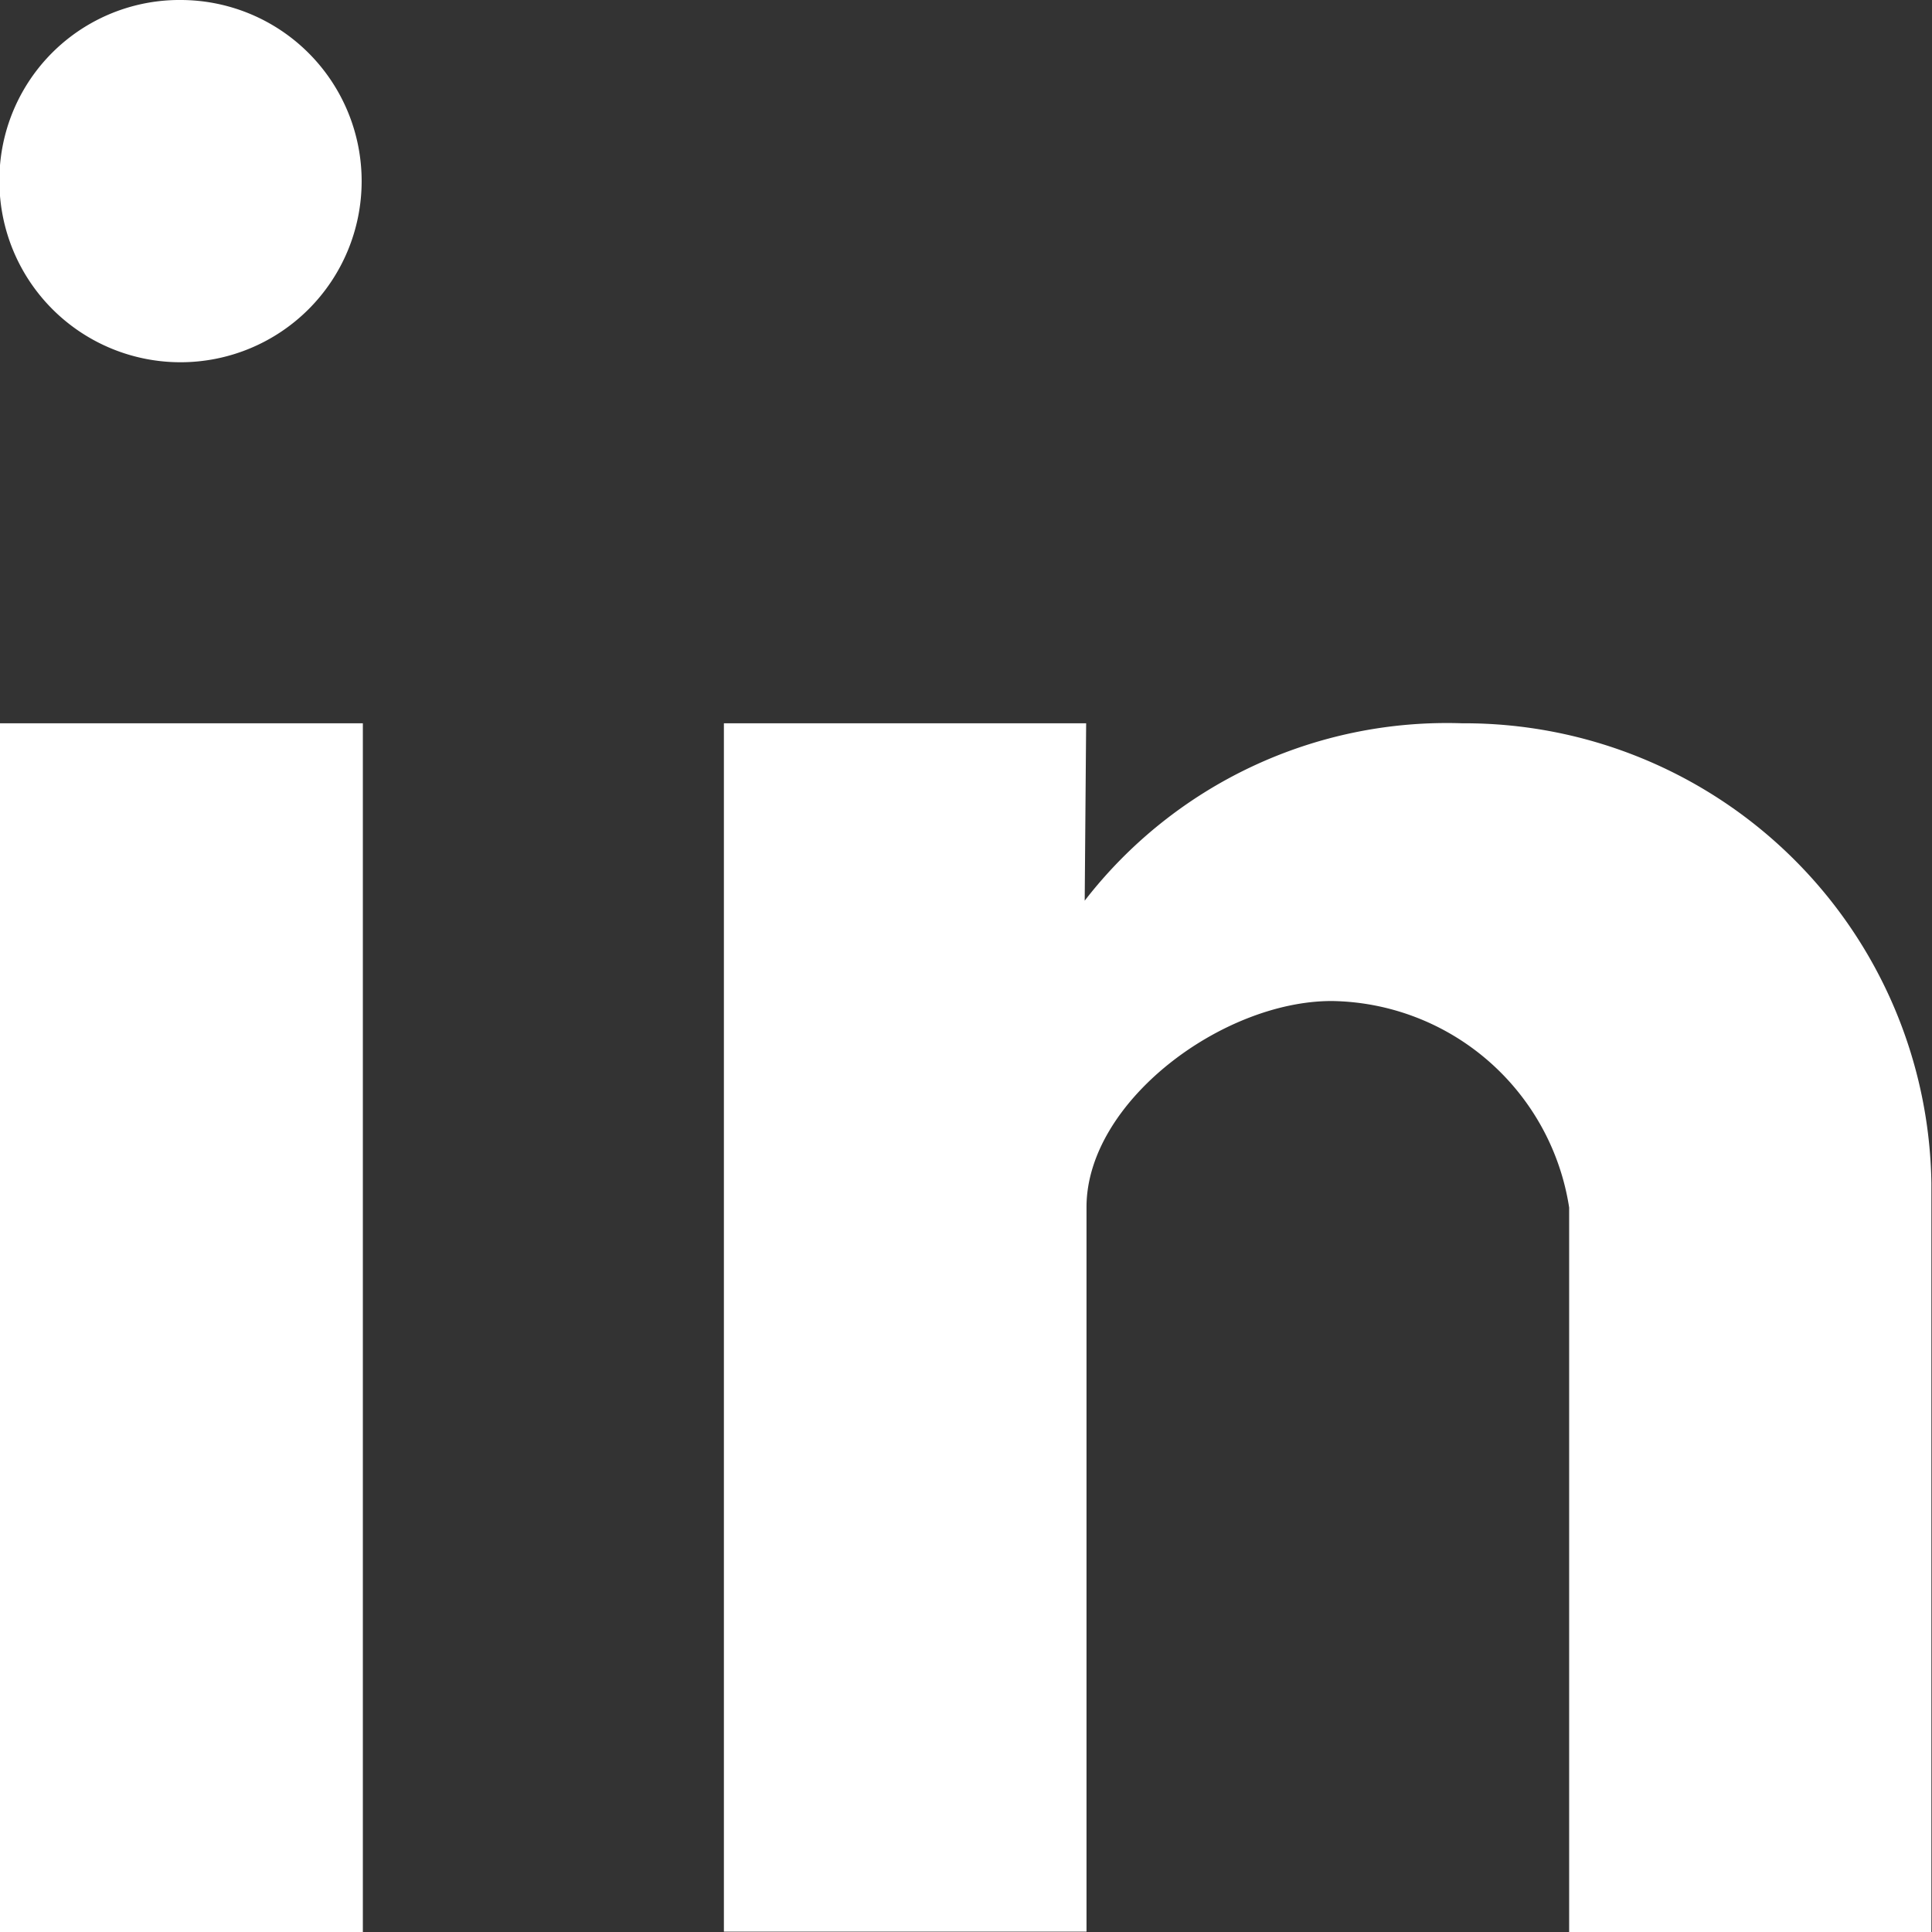
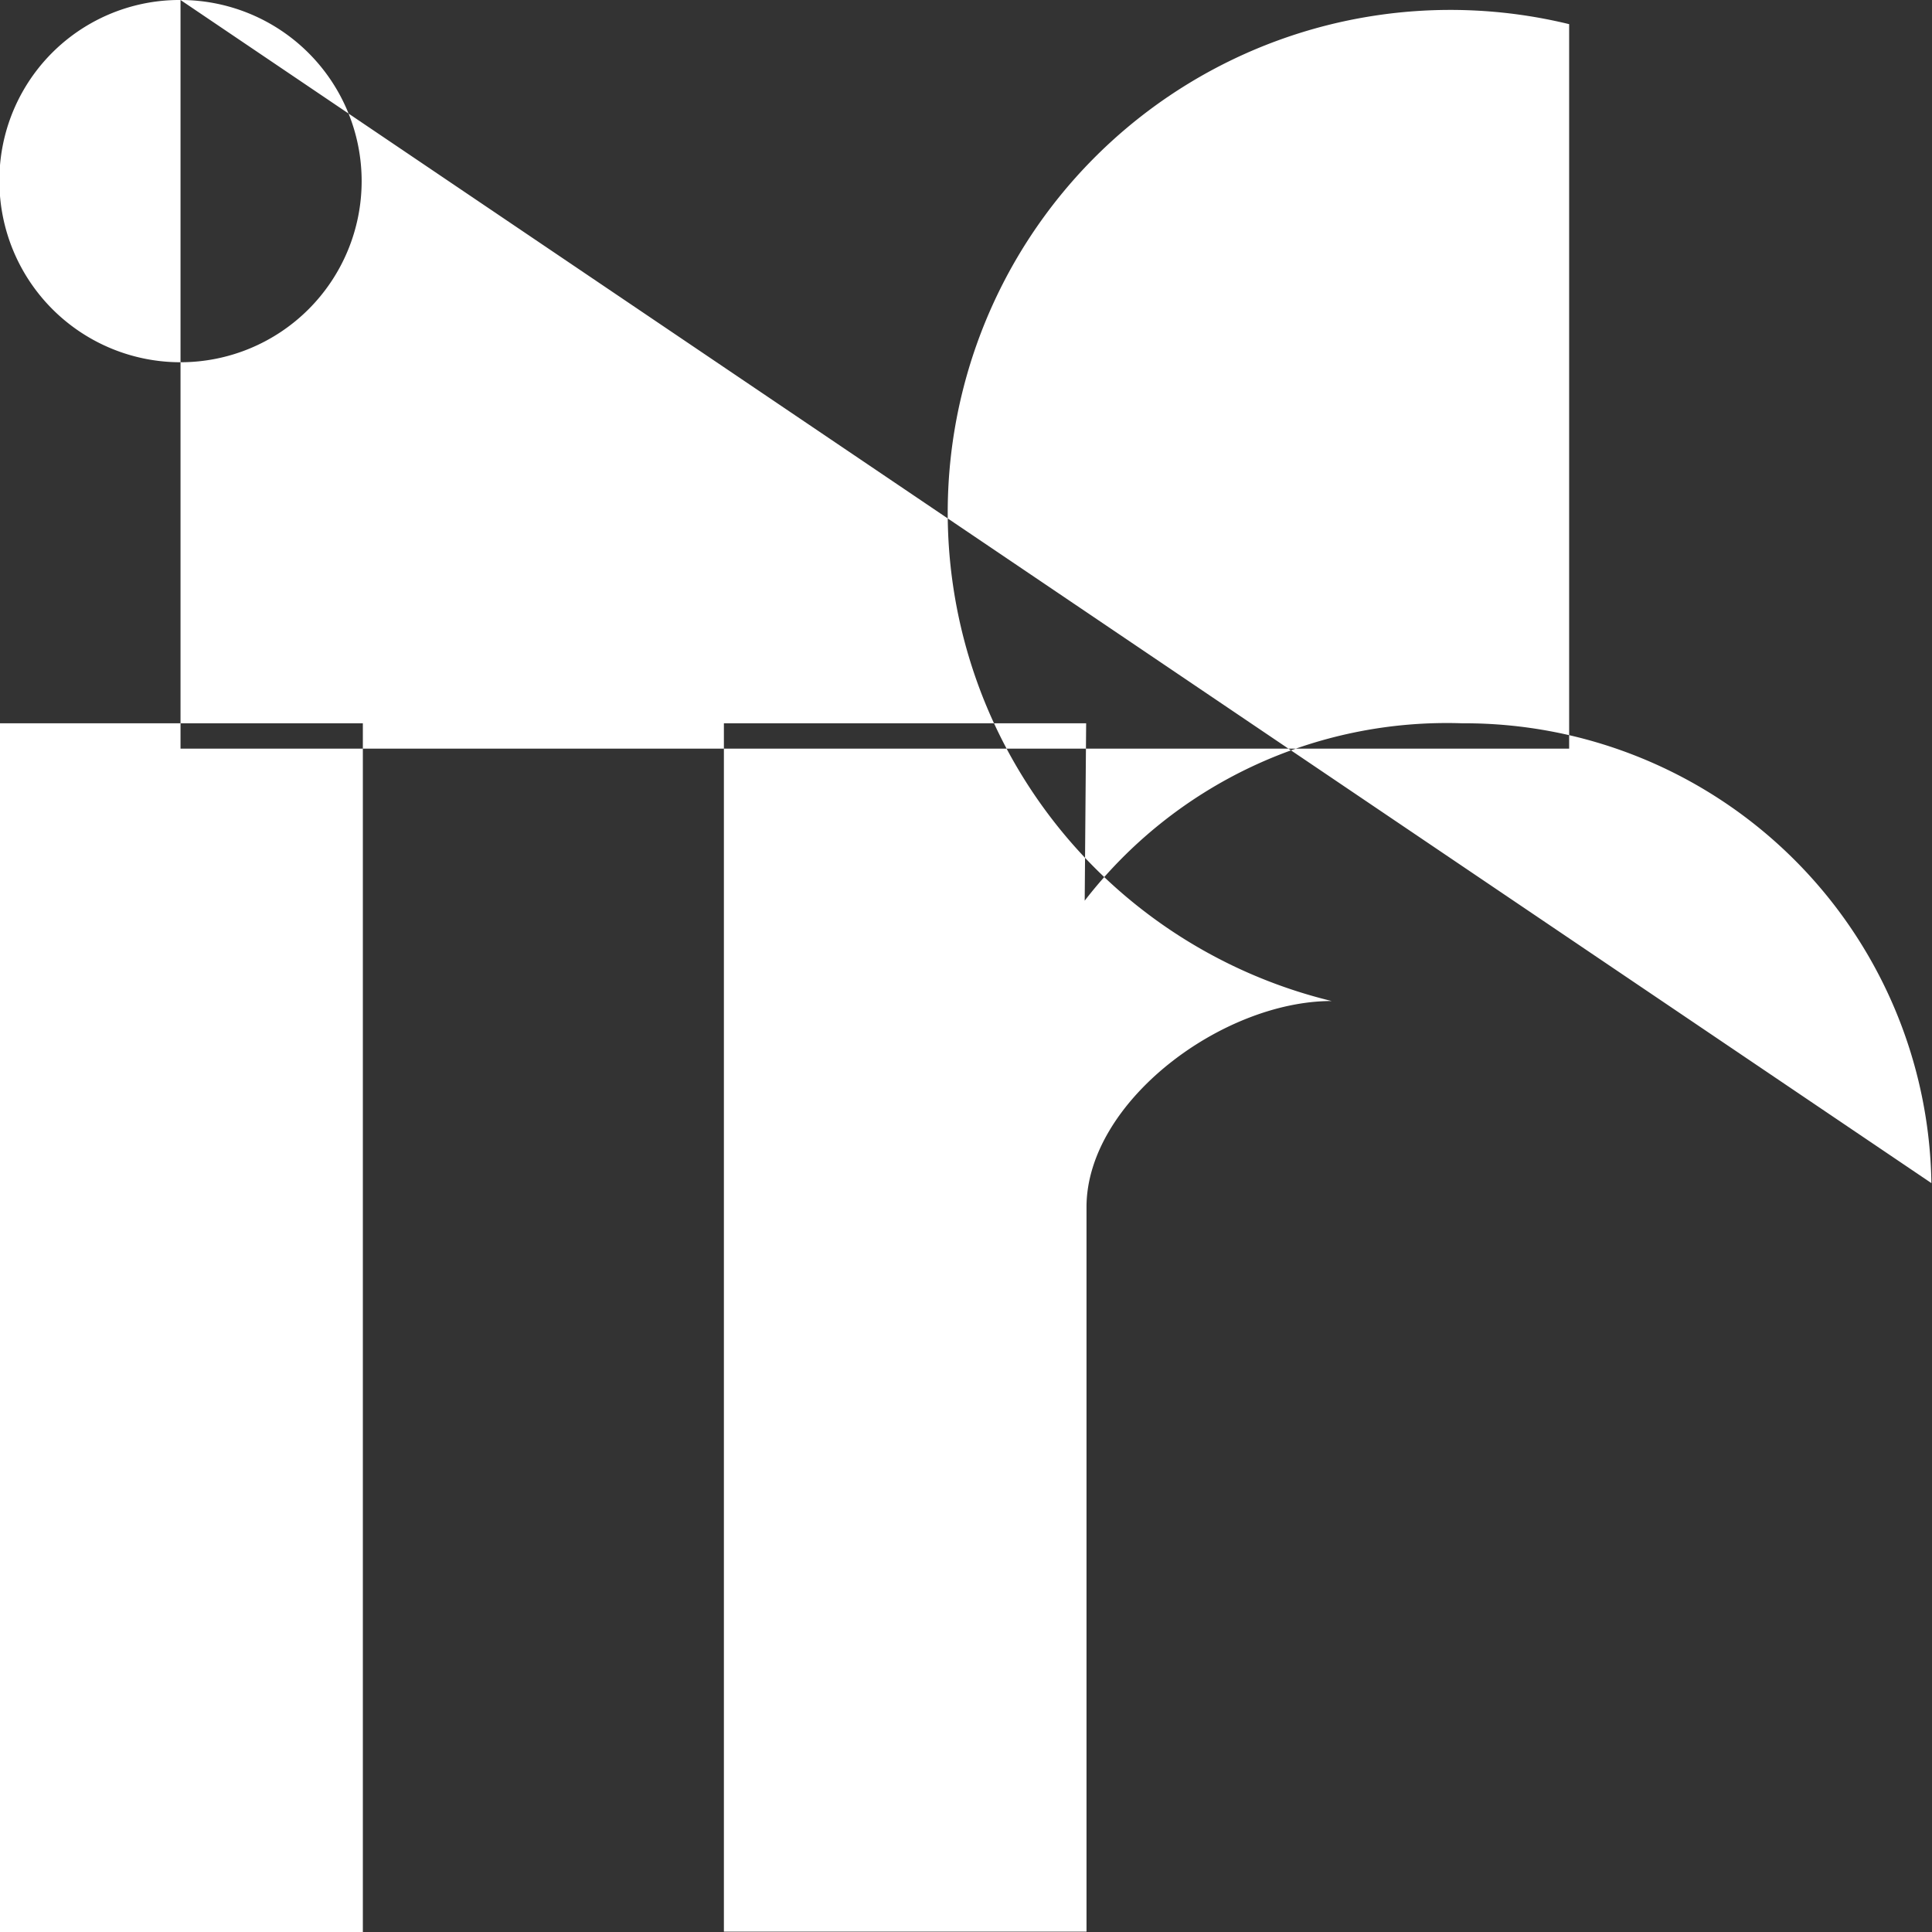
<svg xmlns="http://www.w3.org/2000/svg" width="16" height="16" viewBox="0 0 16 16">
  <rect x="0" y="0" width="16" height="16" fill="#333333" stroke="none" />
  <defs>
    <style>.a{fill:#fff;fill-rule:evenodd;}</style>
  </defs>
-   <path class="a" d="M86,17.01V7h3.01V17.01Zm1.5-16a1.5,1.5,0,1,1-1.5,1.5A1.492,1.492,0,0,1,87.508,1.01Zm14.5,9.8v6.2H99v-6A2.018,2.018,0,0,0,97.033,9.3c-.907,0-2.03.836-2.03,1.707v6H92V7h3l-.012,1.469A3.792,3.792,0,0,1,98.115,7,3.867,3.867,0,0,1,102,10.808Z" transform="translate(-86.005 -1.01)" />
+   <path class="a" d="M86,17.01V7h3.01V17.01Zm1.5-16a1.5,1.5,0,1,1-1.5,1.5A1.492,1.492,0,0,1,87.508,1.01Zv6.2H99v-6A2.018,2.018,0,0,0,97.033,9.3c-.907,0-2.03.836-2.03,1.707v6H92V7h3l-.012,1.469A3.792,3.792,0,0,1,98.115,7,3.867,3.867,0,0,1,102,10.808Z" transform="translate(-86.005 -1.01)" />
</svg>